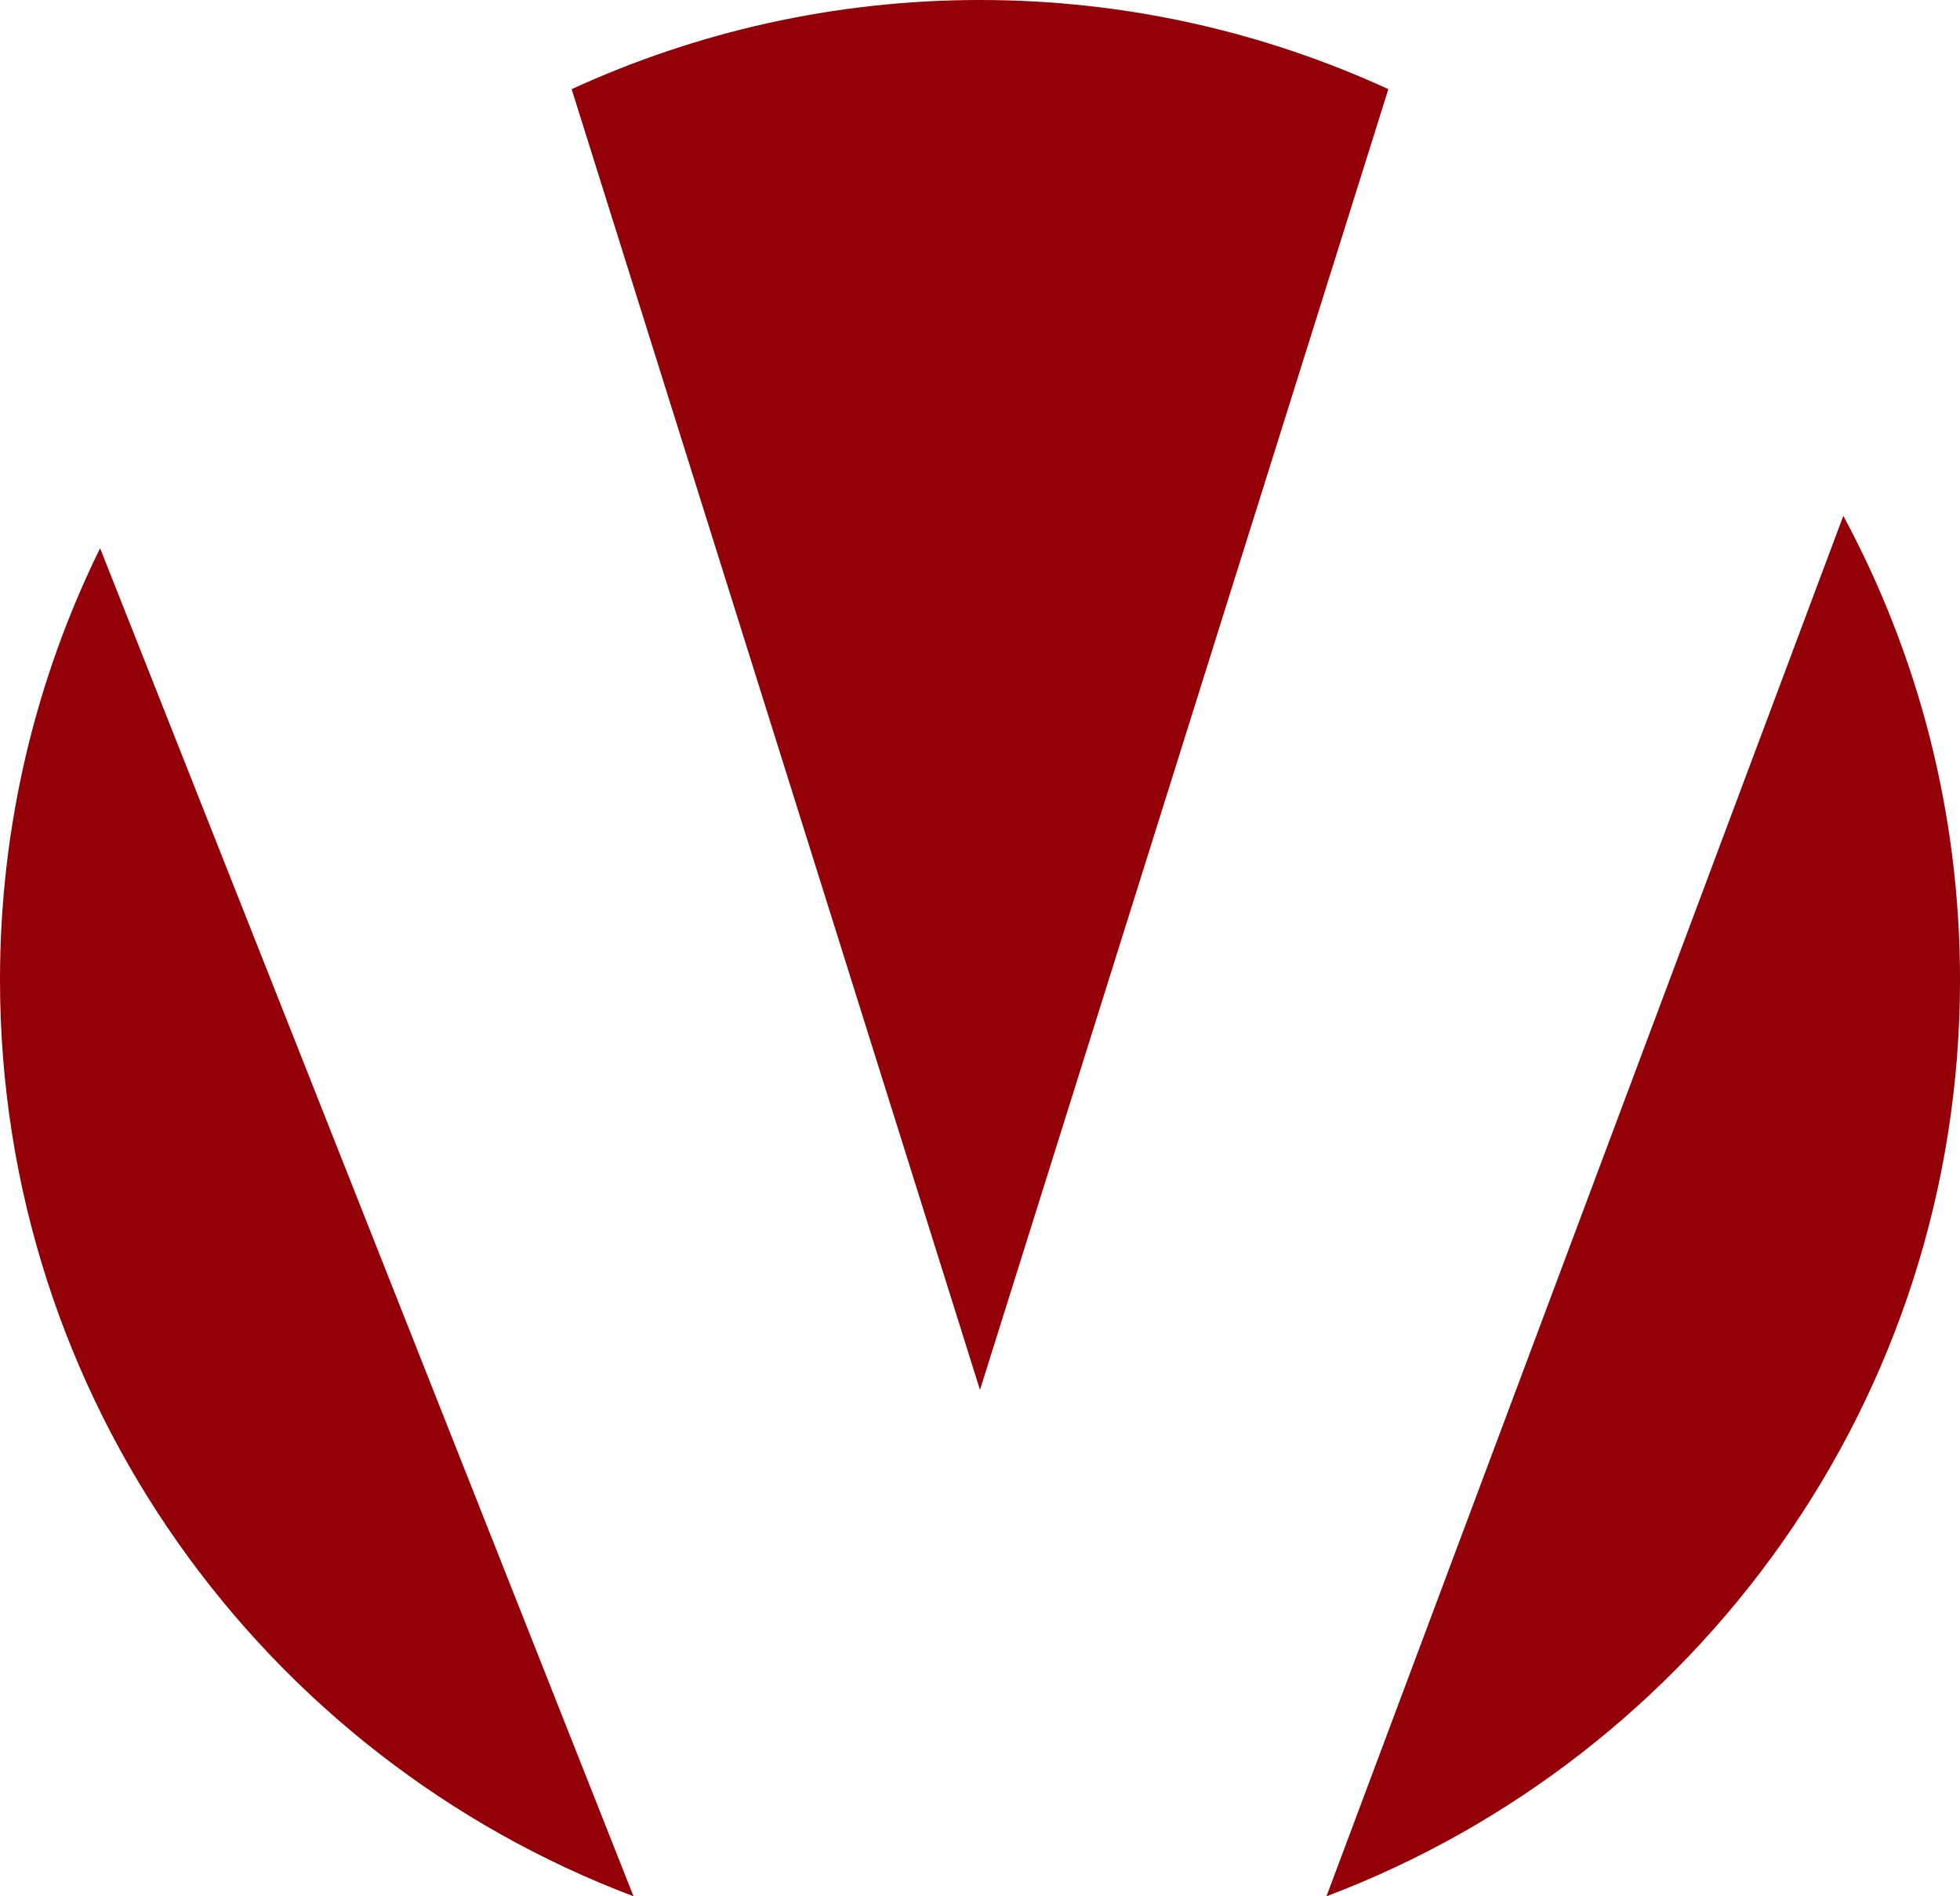
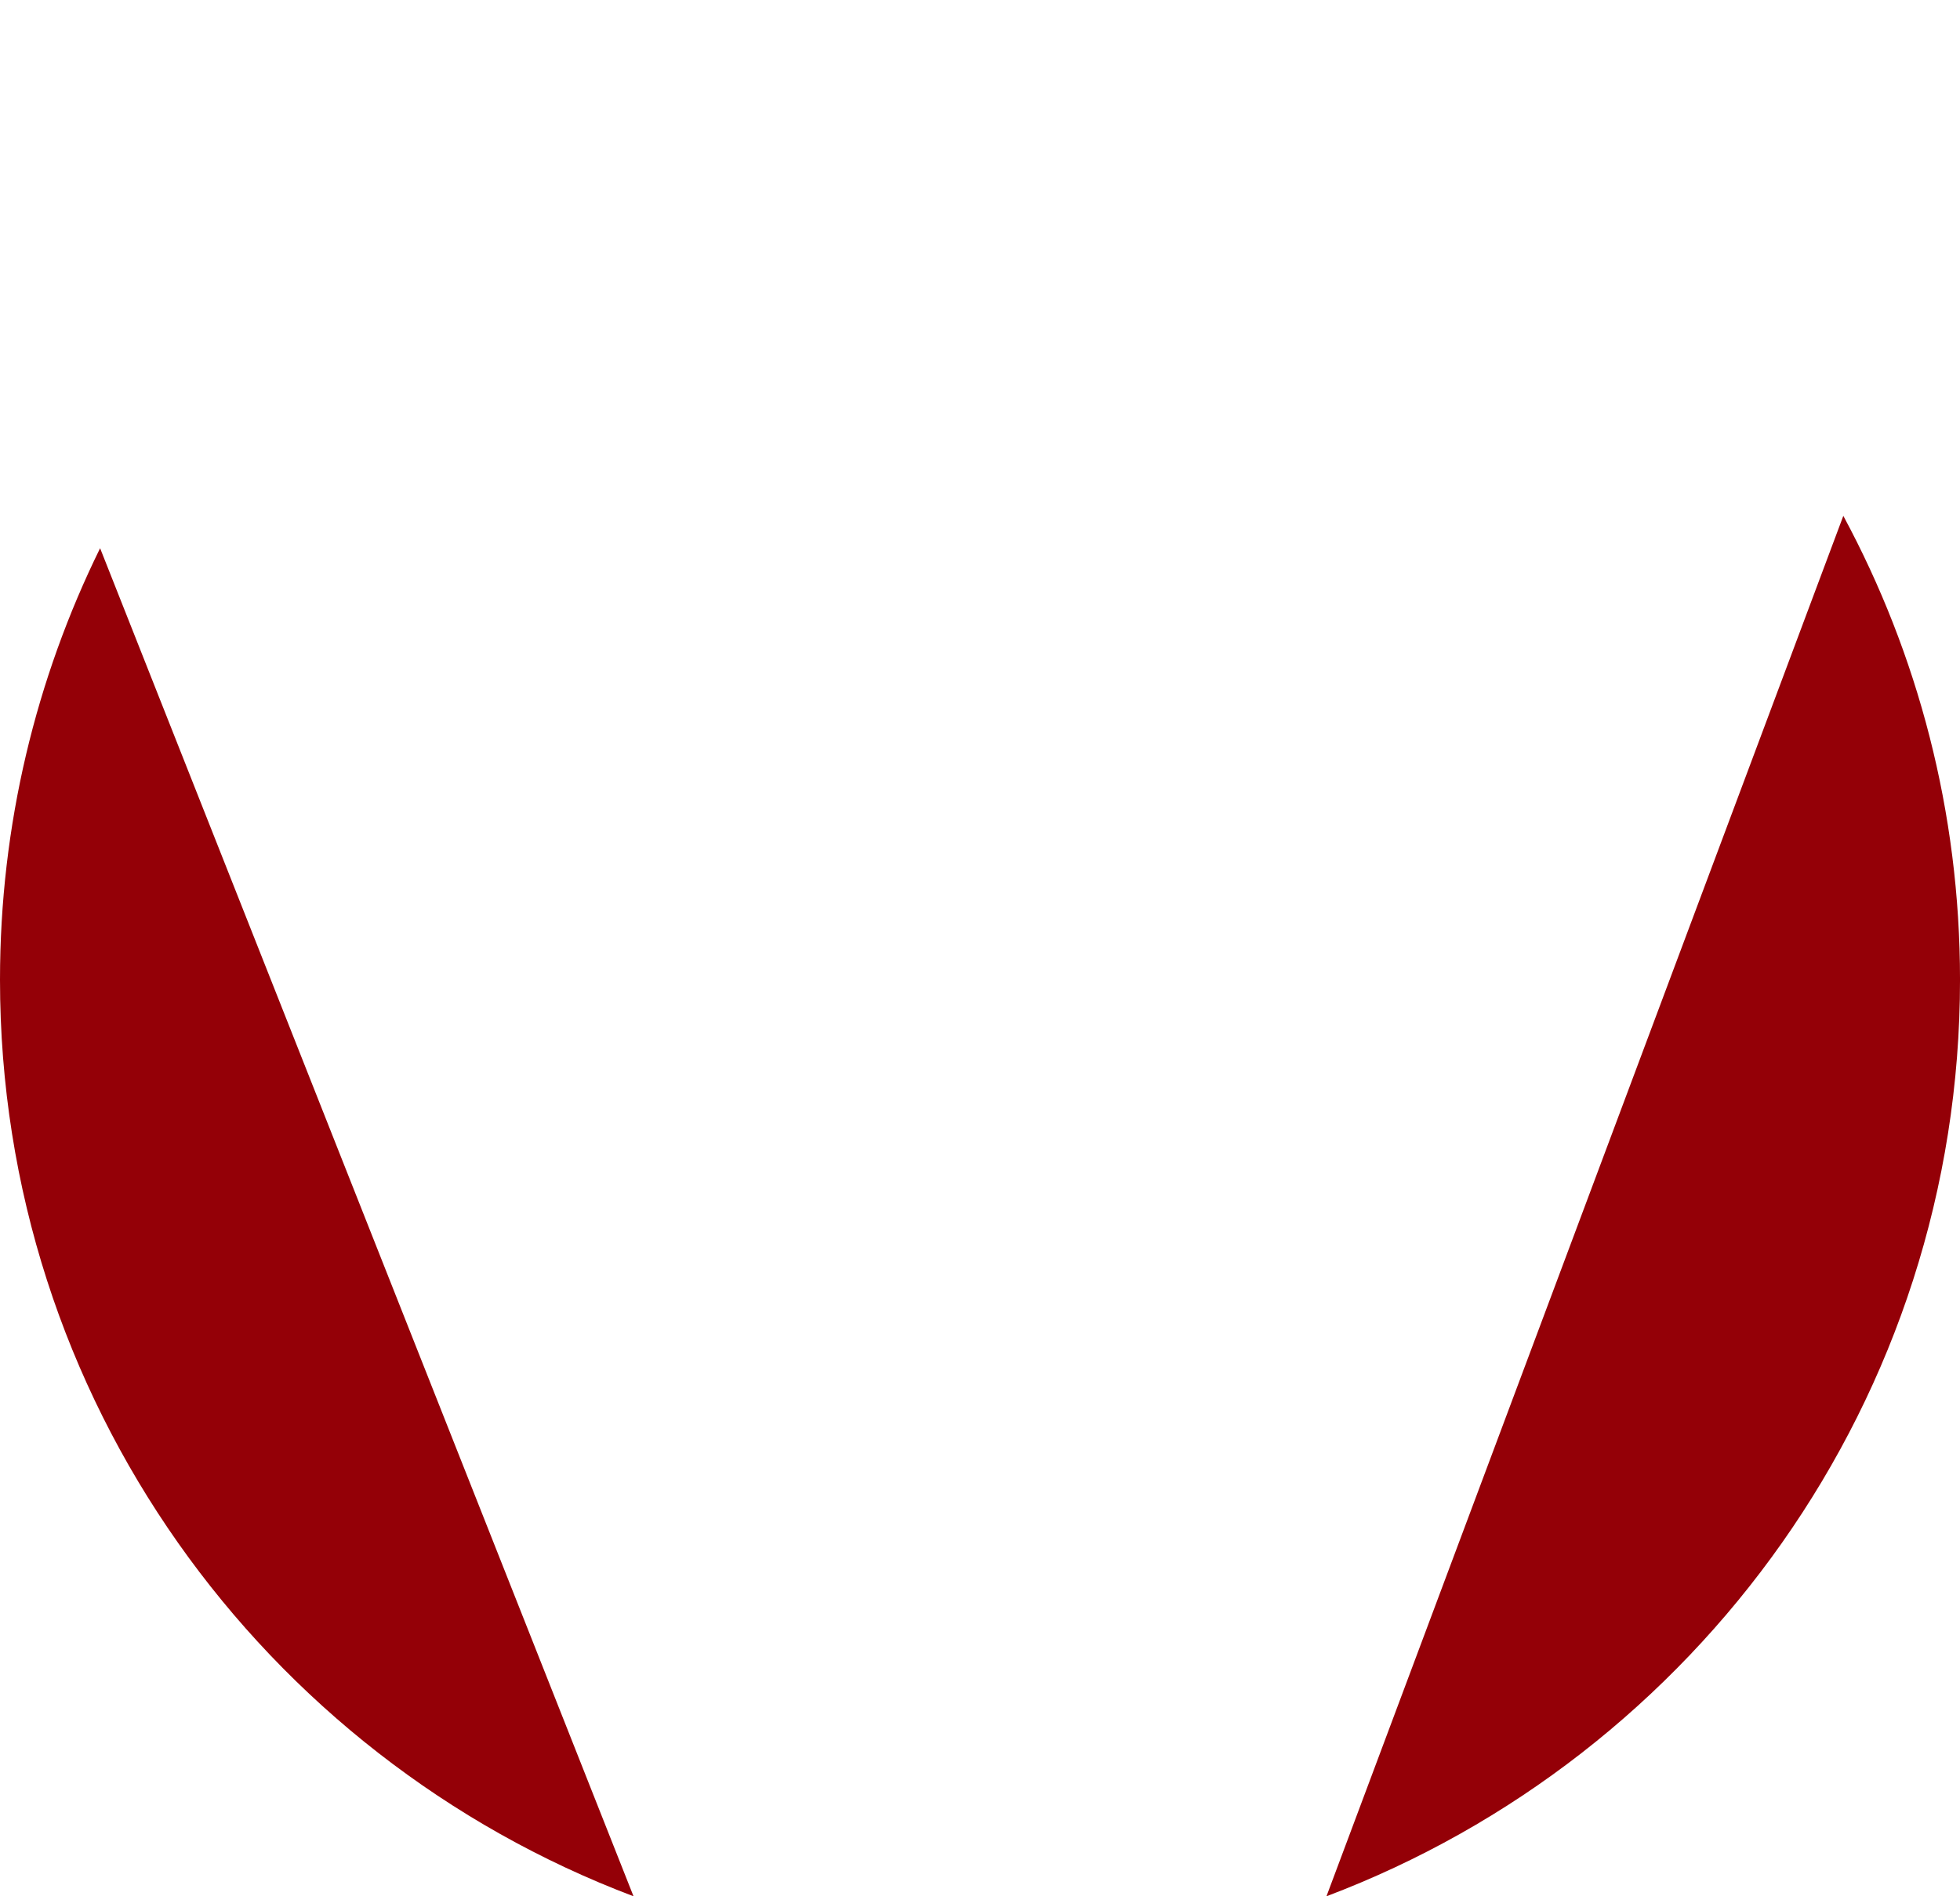
<svg xmlns="http://www.w3.org/2000/svg" viewBox="0 0 1072.95 1038.35" data-name="Livello 2" id="Livello_2">
  <defs>
    <style>
      .cls-1 {
        fill: #940007;
        stroke-width: 0px;
      }
    </style>
  </defs>
  <g data-name="Livello 1" id="Livello_1-2">
    <g>
-       <path d="m536.47,761.05L760.02,48.81C691.95,17.56,616.28,0,536.47,0s-155.47,17.56-223.54,48.82l223.54,712.23Z" class="cls-1" />
      <path d="m54.8,300.18C19.75,371.48,0,451.66,0,536.47c0,229.5,144.15,425.24,346.81,501.87L54.8,300.18Z" class="cls-1" />
      <path d="m1009.08,282.46l-282.94,755.88c202.66-76.63,346.82-272.37,346.82-501.87,0-91.91-23.15-178.39-63.88-254.01Z" class="cls-1" />
    </g>
  </g>
</svg>